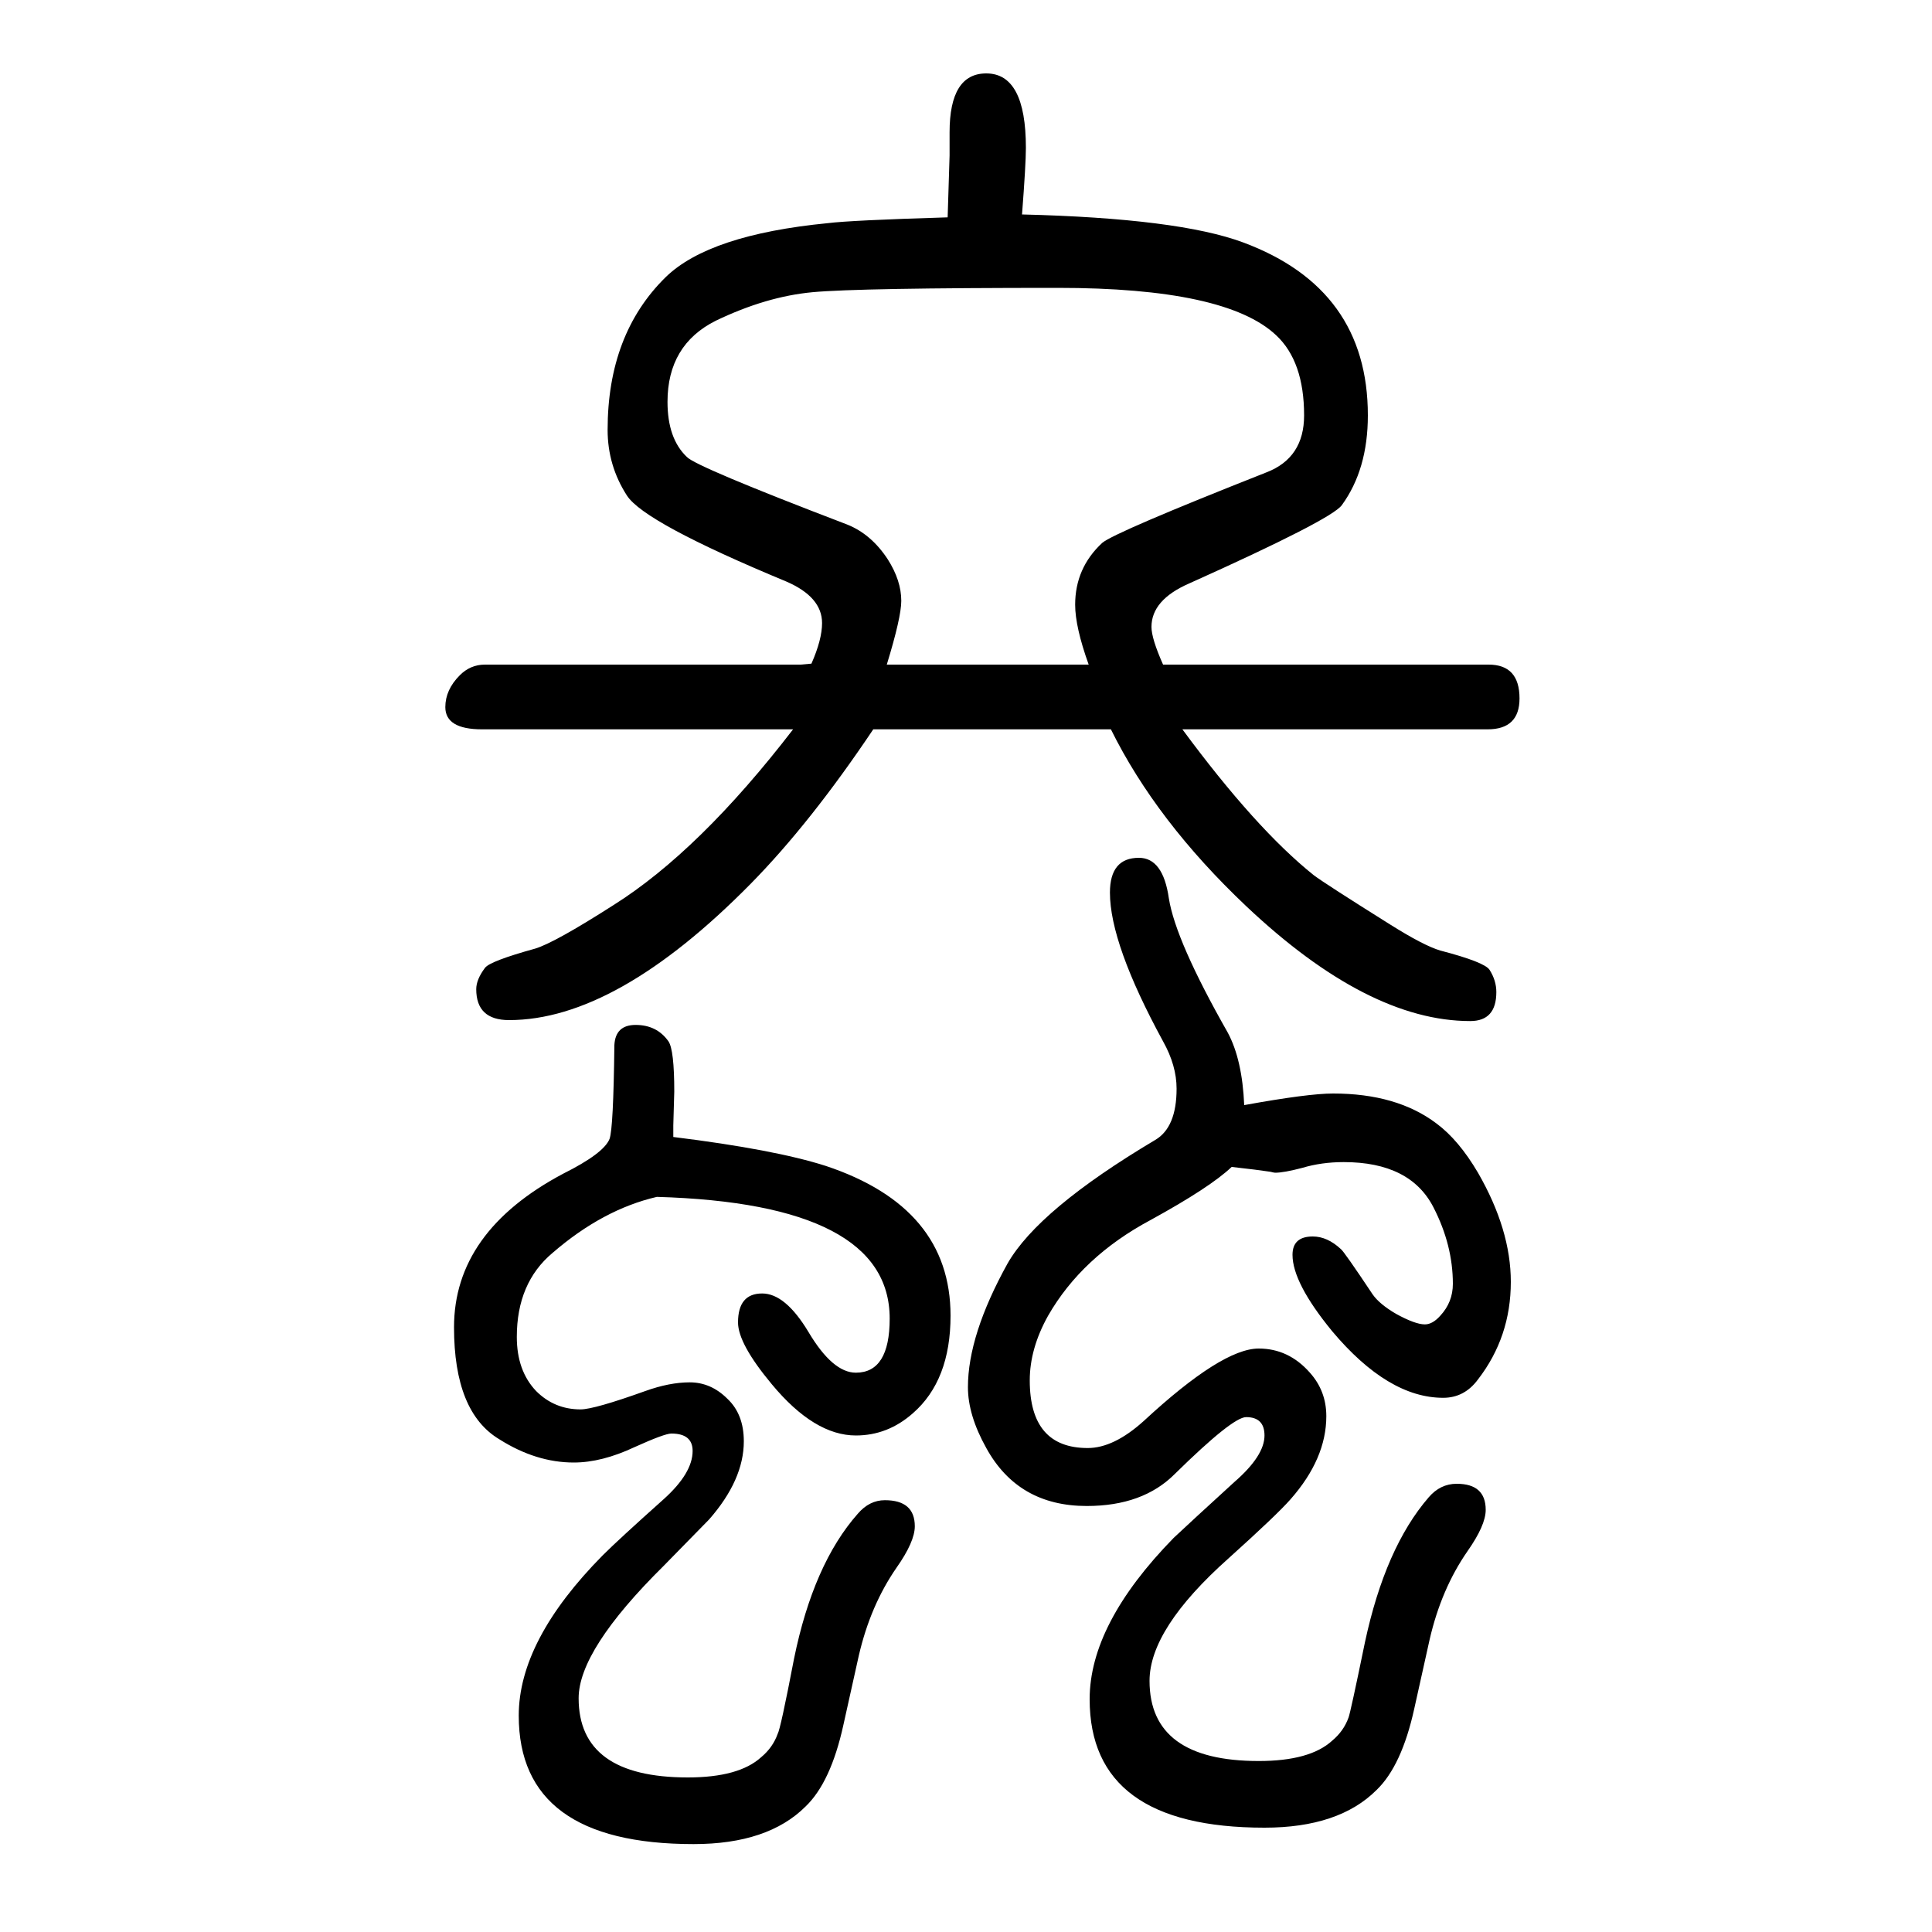
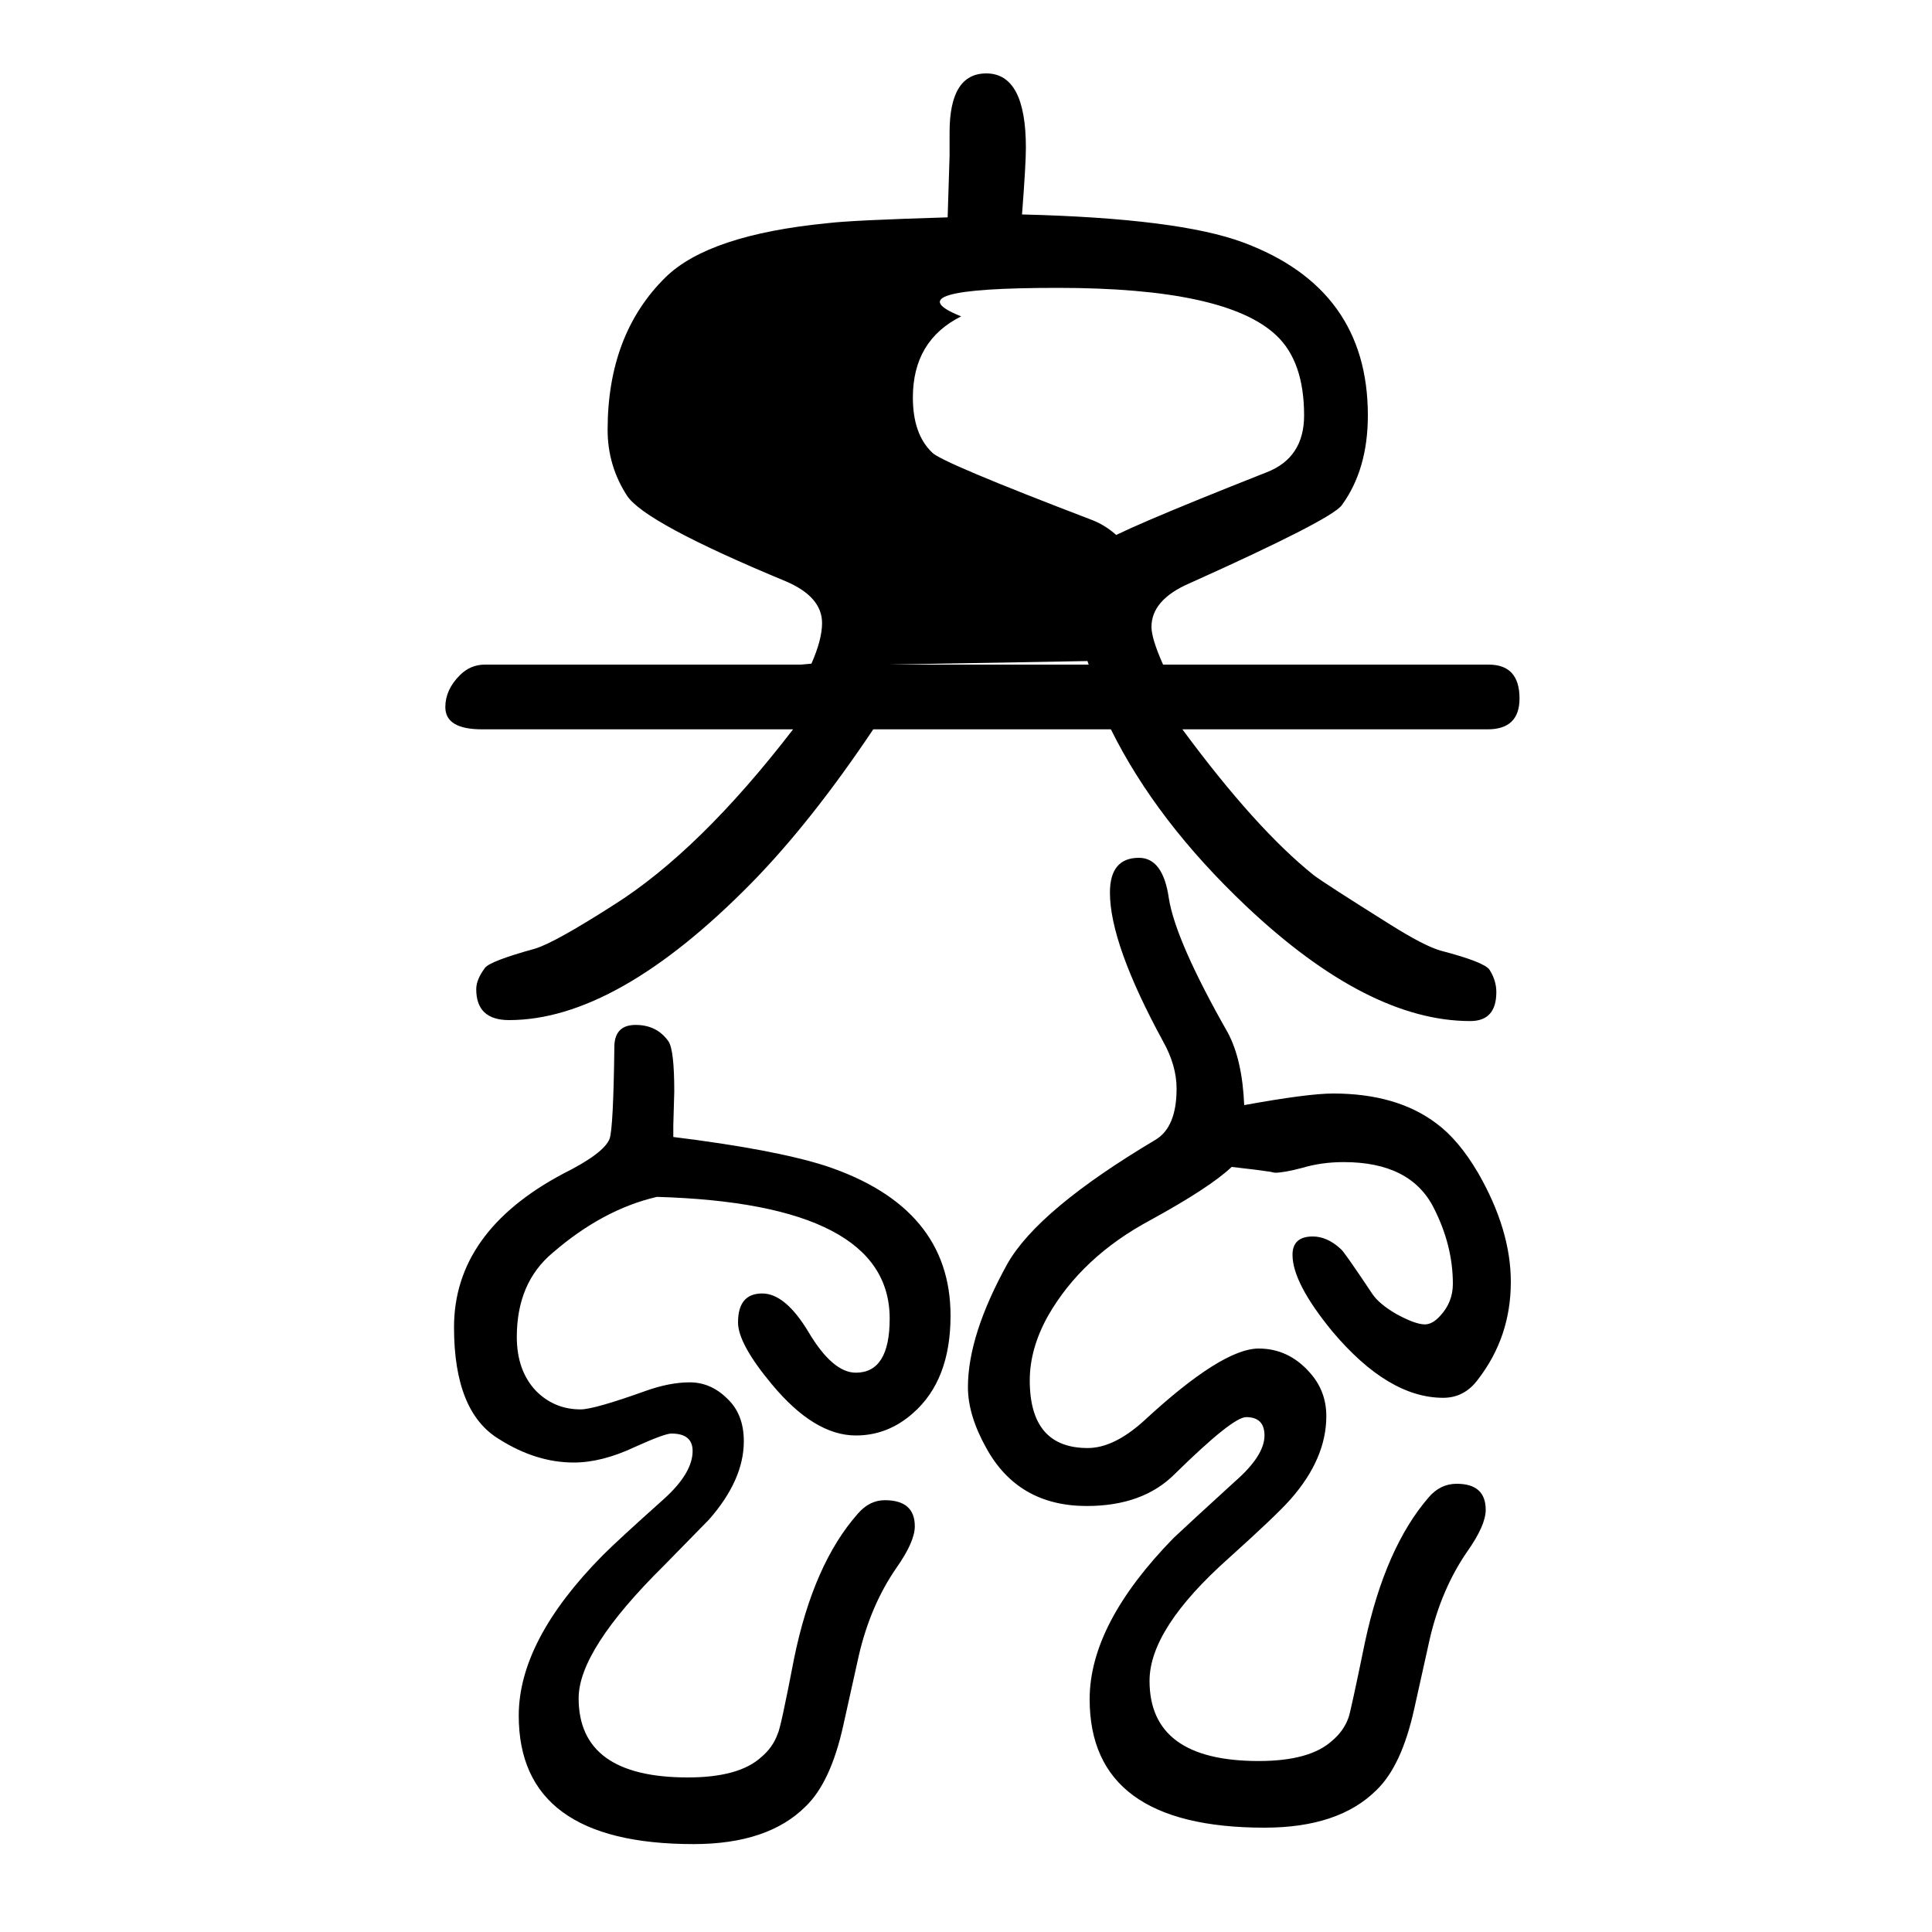
<svg xmlns="http://www.w3.org/2000/svg" height="100" width="100" version="1.1">
-   <path d="M981 1425l2 64v24q0 61 38 61q41 0 41 -77q0 -17 -4 -69q162 -4 229 -29q129 -48 129 -179q0 -56 -27 -93q-11 -15 -158 -81q-39 -17 -39 -45q0 -12 12 -39h11h326q32 0 32 -35q0 -32 -33 -32h-316q76 -103 136 -151q12 -9 79 -51q35 -22 52 -27q46 -12 51 -20 q7 -11 7 -23q0 -30 -27 -30q-106 0 -232 119q-93 88 -140 183h-9h-237q-65 -97 -127 -160q-139 -141 -250 -141q-34 0 -34 32q0 10 9 22q5 7 52 20q20 6 81 45q89 56 186 182h-322q-38 0 -38 23q0 18 15 33q11 11 26 11h327l11 1q11 25 11 42q0 27 -37 43q-147 61 -165 89 q-20 31 -20 68q0 99 60 158q45 44 168 56q24 3 124 6zM918 962h209q-14 39 -14 62q0 38 28 64q13 11 170 73q39 15 39 59q0 56 -29 83q-52 49 -226 49q-206 0 -254 -4.5t-100 -29.5q-50 -25 -50 -84q0 -38 20 -57q9 -10 166 -70q25 -10 42 -36q14 -22 14 -43q0 -17 -15 -66z M680 411q-56 -13 -108 -58q-37 -31 -37 -87q0 -35 20 -56q19 -19 46 -19q14 0 67 19q25 9 46 9q22 0 39 -17q17 -16 17 -44q0 -40 -36 -81q-7 -7 -47 -48q-88 -87 -88 -137q0 -82 113 -82q53 0 76 21q12 10 17 24q3 5 17 78q20 98 66 150q12 14 28 14q31 0 31 -27 q0 -16 -19 -43q-27 -39 -39 -91l-16 -72q-13 -59 -39 -84q-39 -39 -116 -39q-181 0 -181 133q0 78 87 166q16 16 63 58q30 27 30 50q0 18 -22 18q-7 0 -38 -14q-34 -16 -63 -16q-39 0 -77 24q-47 28 -47 116q0 99 113 159q42 21 48 36q4 11 5 97q1 21 22 21q22 0 34 -17 q6 -9 6 -52l-1 -35v-12q105 -13 158 -30q129 -43 129 -155q0 -67 -39 -101q-26 -23 -59 -23q-43 0 -87 53q-35 42 -35 64q0 30 25 30q24 0 48 -40q25 -42 49 -42q35 0 35 56q0 119 -241 126zM1275 442q-22 -21 -84 -55q-71 -38 -106 -99q-19 -34 -19 -67q0 -70 60 -70 q27 0 58 28q81 75 119 75q31 0 53 -25q17 -19 17 -45q0 -44 -37 -86q-14 -16 -64 -61q-82 -73 -82 -127q0 -83 113 -83q53 0 76 21q12 10 17 24q2 5 17 78q21 98 66 150q12 14 29 14q30 0 30 -27q0 -16 -19 -43q-27 -39 -39 -91l-16 -72q-13 -59 -39 -84q-39 -39 -116 -39 q-181 0 -181 133q0 78 87 167q17 16 63 58q31 27 31 48q0 19 -19 19q-14 0 -74 -59q-33 -33 -91 -33q-71 0 -104 60q-19 34 -19 63q0 54 41 128q32 56 153 128q22 13 22 53q0 24 -14 49q-55 101 -55 154q0 36 30 36q25 0 31 -42q7 -44 61 -139q15 -28 17 -75q66 12 92 12 q66 0 107 -31q23 -17 43 -51q34 -59 34 -113q0 -57 -34 -101q-14 -19 -36 -19q-57 0 -115 69q-41 50 -41 79q0 19 21 19q15 0 29 -13q3 -2 33 -47q7 -10 24 -20q20 -11 30 -11q8 0 16 9q13 14 13 33q0 40 -20 79q-24 47 -93 47q-23 0 -43 -6q-19 -5 -28 -5q-1 0 -5 1 q-13 2 -40 5z" style="" transform="scale(0.05 -0.05) translate(0 -1650)" />
+   <path d="M981 1425l2 64v24q0 61 38 61q41 0 41 -77q0 -17 -4 -69q162 -4 229 -29q129 -48 129 -179q0 -56 -27 -93q-11 -15 -158 -81q-39 -17 -39 -45q0 -12 12 -39h11h326q32 0 32 -35q0 -32 -33 -32h-316q76 -103 136 -151q12 -9 79 -51q35 -22 52 -27q46 -12 51 -20 q7 -11 7 -23q0 -30 -27 -30q-106 0 -232 119q-93 88 -140 183h-9h-237q-65 -97 -127 -160q-139 -141 -250 -141q-34 0 -34 32q0 10 9 22q5 7 52 20q20 6 81 45q89 56 186 182h-322q-38 0 -38 23q0 18 15 33q11 11 26 11h327l11 1q11 25 11 42q0 27 -37 43q-147 61 -165 89 q-20 31 -20 68q0 99 60 158q45 44 168 56q24 3 124 6zM918 962h209q-14 39 -14 62q0 38 28 64q13 11 170 73q39 15 39 59q0 56 -29 83q-52 49 -226 49t-100 -29.5q-50 -25 -50 -84q0 -38 20 -57q9 -10 166 -70q25 -10 42 -36q14 -22 14 -43q0 -17 -15 -66z M680 411q-56 -13 -108 -58q-37 -31 -37 -87q0 -35 20 -56q19 -19 46 -19q14 0 67 19q25 9 46 9q22 0 39 -17q17 -16 17 -44q0 -40 -36 -81q-7 -7 -47 -48q-88 -87 -88 -137q0 -82 113 -82q53 0 76 21q12 10 17 24q3 5 17 78q20 98 66 150q12 14 28 14q31 0 31 -27 q0 -16 -19 -43q-27 -39 -39 -91l-16 -72q-13 -59 -39 -84q-39 -39 -116 -39q-181 0 -181 133q0 78 87 166q16 16 63 58q30 27 30 50q0 18 -22 18q-7 0 -38 -14q-34 -16 -63 -16q-39 0 -77 24q-47 28 -47 116q0 99 113 159q42 21 48 36q4 11 5 97q1 21 22 21q22 0 34 -17 q6 -9 6 -52l-1 -35v-12q105 -13 158 -30q129 -43 129 -155q0 -67 -39 -101q-26 -23 -59 -23q-43 0 -87 53q-35 42 -35 64q0 30 25 30q24 0 48 -40q25 -42 49 -42q35 0 35 56q0 119 -241 126zM1275 442q-22 -21 -84 -55q-71 -38 -106 -99q-19 -34 -19 -67q0 -70 60 -70 q27 0 58 28q81 75 119 75q31 0 53 -25q17 -19 17 -45q0 -44 -37 -86q-14 -16 -64 -61q-82 -73 -82 -127q0 -83 113 -83q53 0 76 21q12 10 17 24q2 5 17 78q21 98 66 150q12 14 29 14q30 0 30 -27q0 -16 -19 -43q-27 -39 -39 -91l-16 -72q-13 -59 -39 -84q-39 -39 -116 -39 q-181 0 -181 133q0 78 87 167q17 16 63 58q31 27 31 48q0 19 -19 19q-14 0 -74 -59q-33 -33 -91 -33q-71 0 -104 60q-19 34 -19 63q0 54 41 128q32 56 153 128q22 13 22 53q0 24 -14 49q-55 101 -55 154q0 36 30 36q25 0 31 -42q7 -44 61 -139q15 -28 17 -75q66 12 92 12 q66 0 107 -31q23 -17 43 -51q34 -59 34 -113q0 -57 -34 -101q-14 -19 -36 -19q-57 0 -115 69q-41 50 -41 79q0 19 21 19q15 0 29 -13q3 -2 33 -47q7 -10 24 -20q20 -11 30 -11q8 0 16 9q13 14 13 33q0 40 -20 79q-24 47 -93 47q-23 0 -43 -6q-19 -5 -28 -5q-1 0 -5 1 q-13 2 -40 5z" style="" transform="scale(0.05 -0.05) translate(0 -1650)" />
</svg>